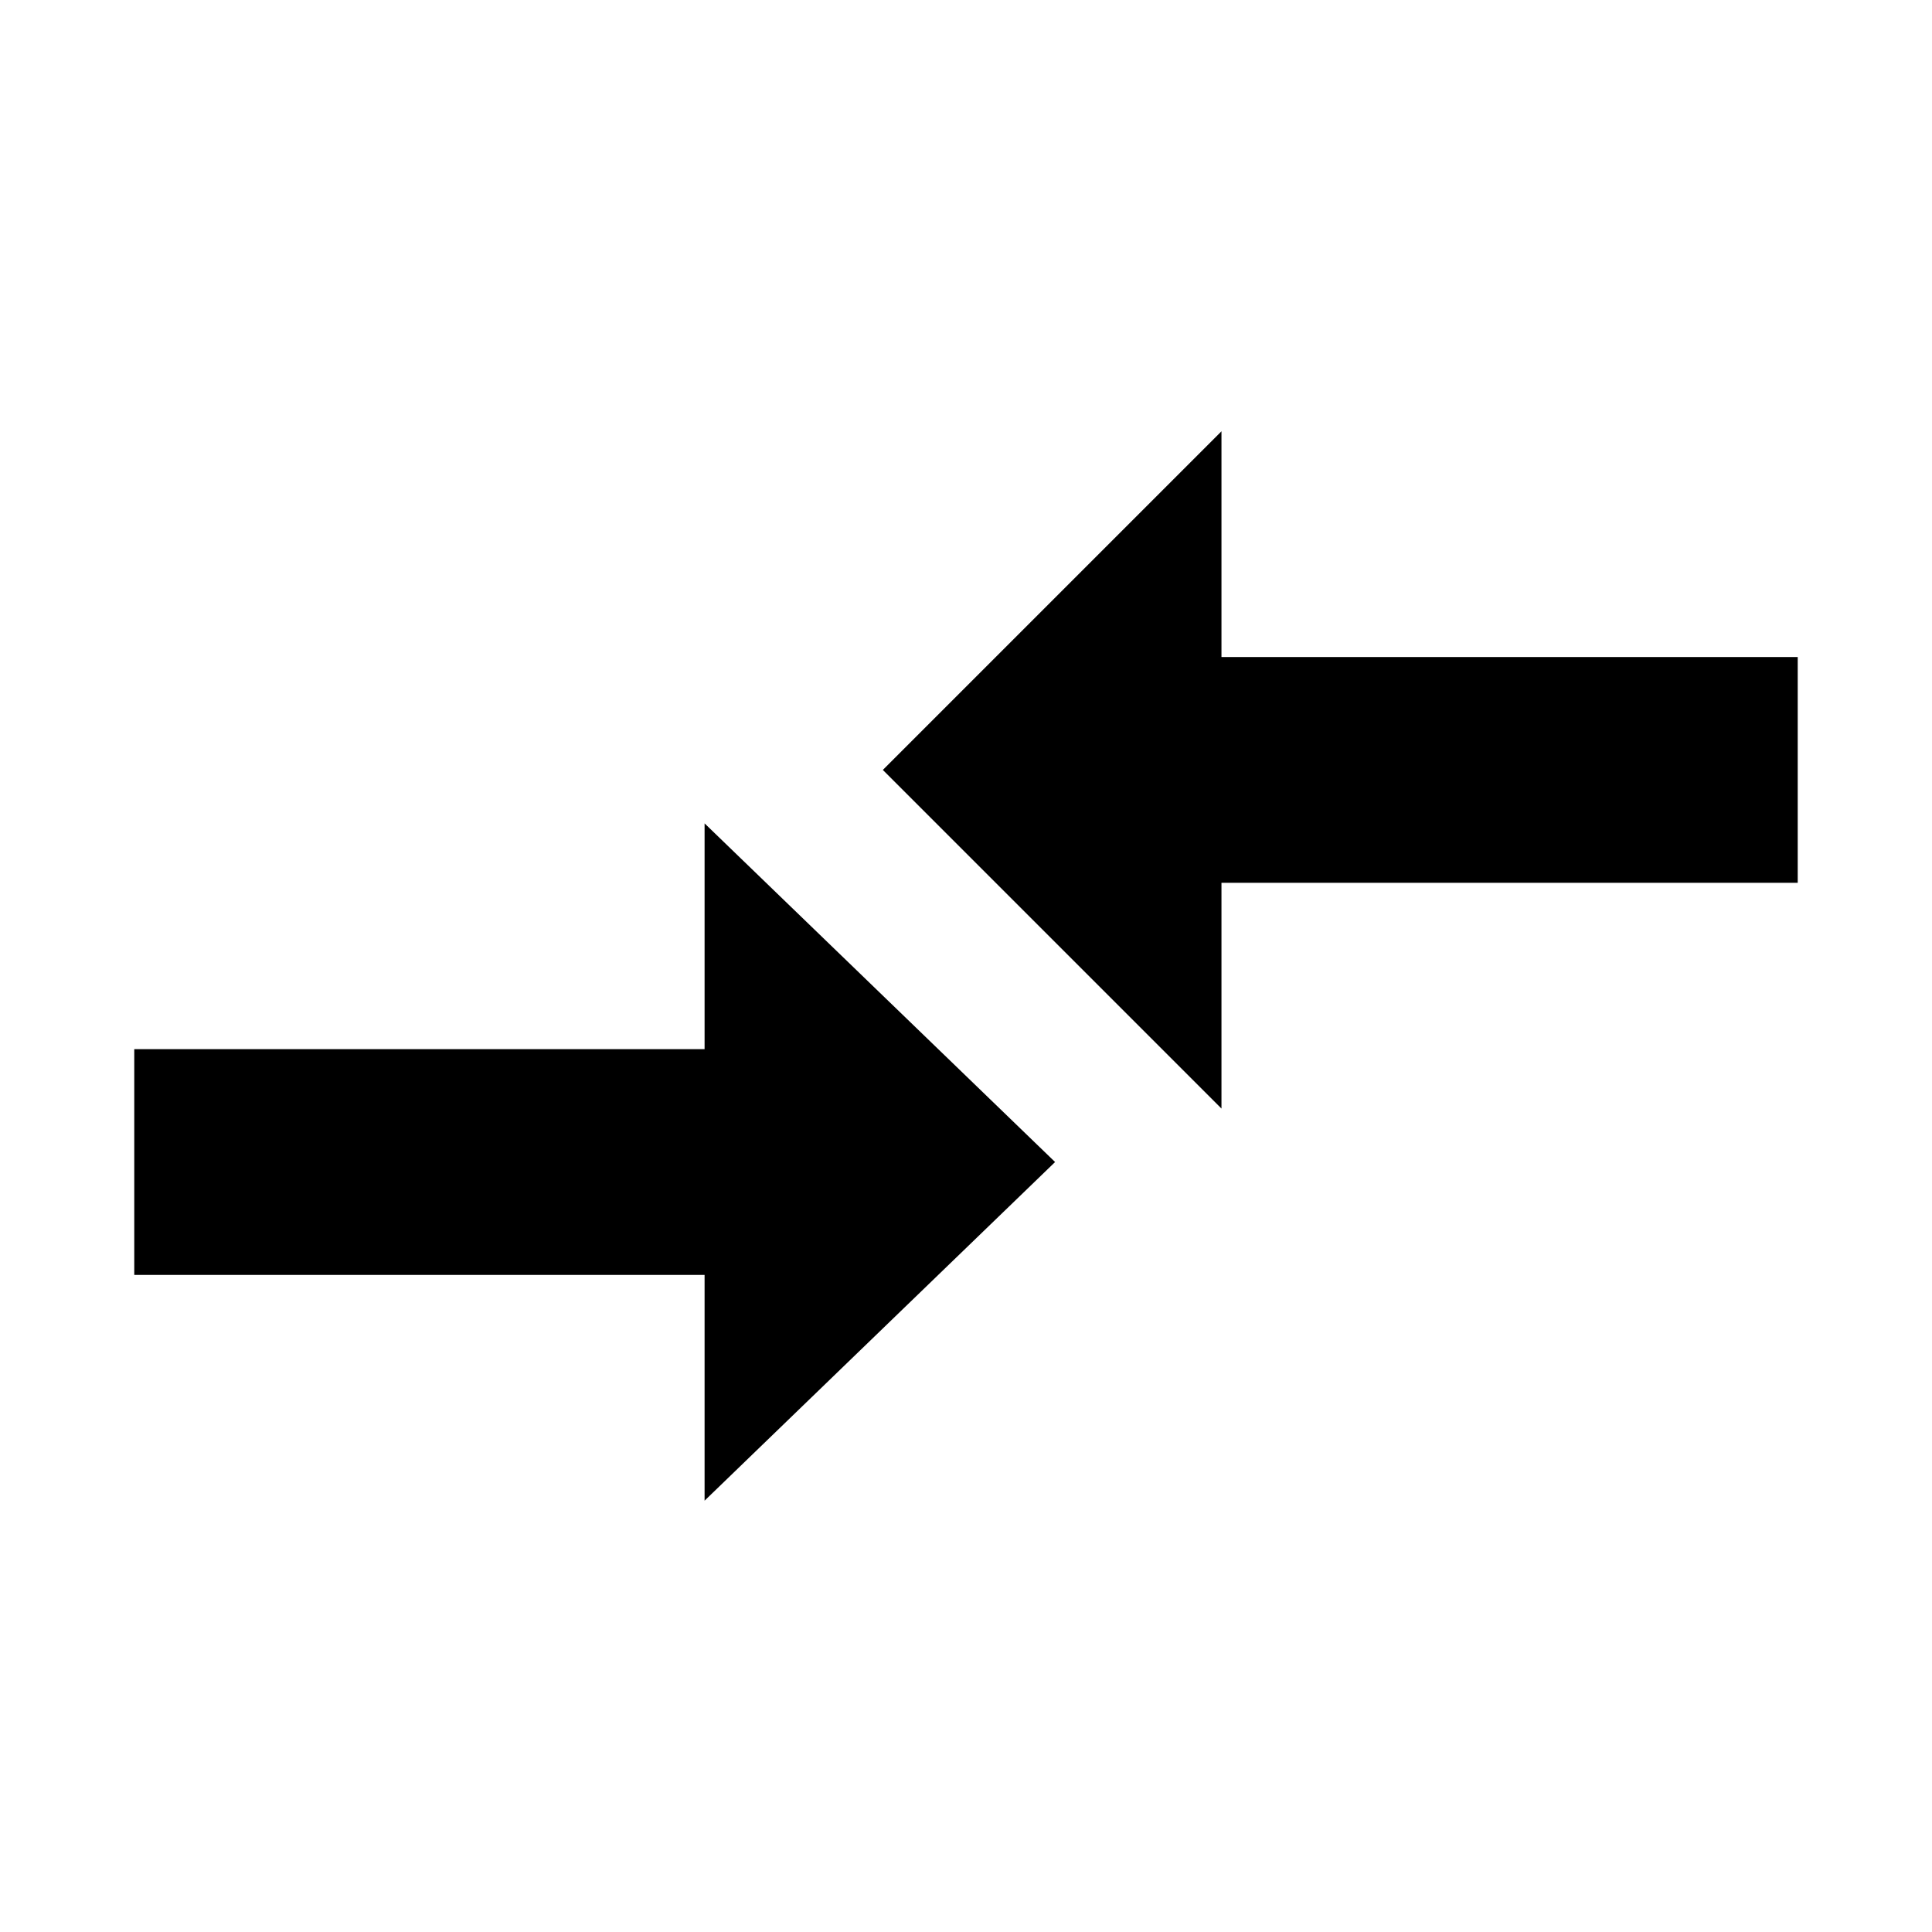
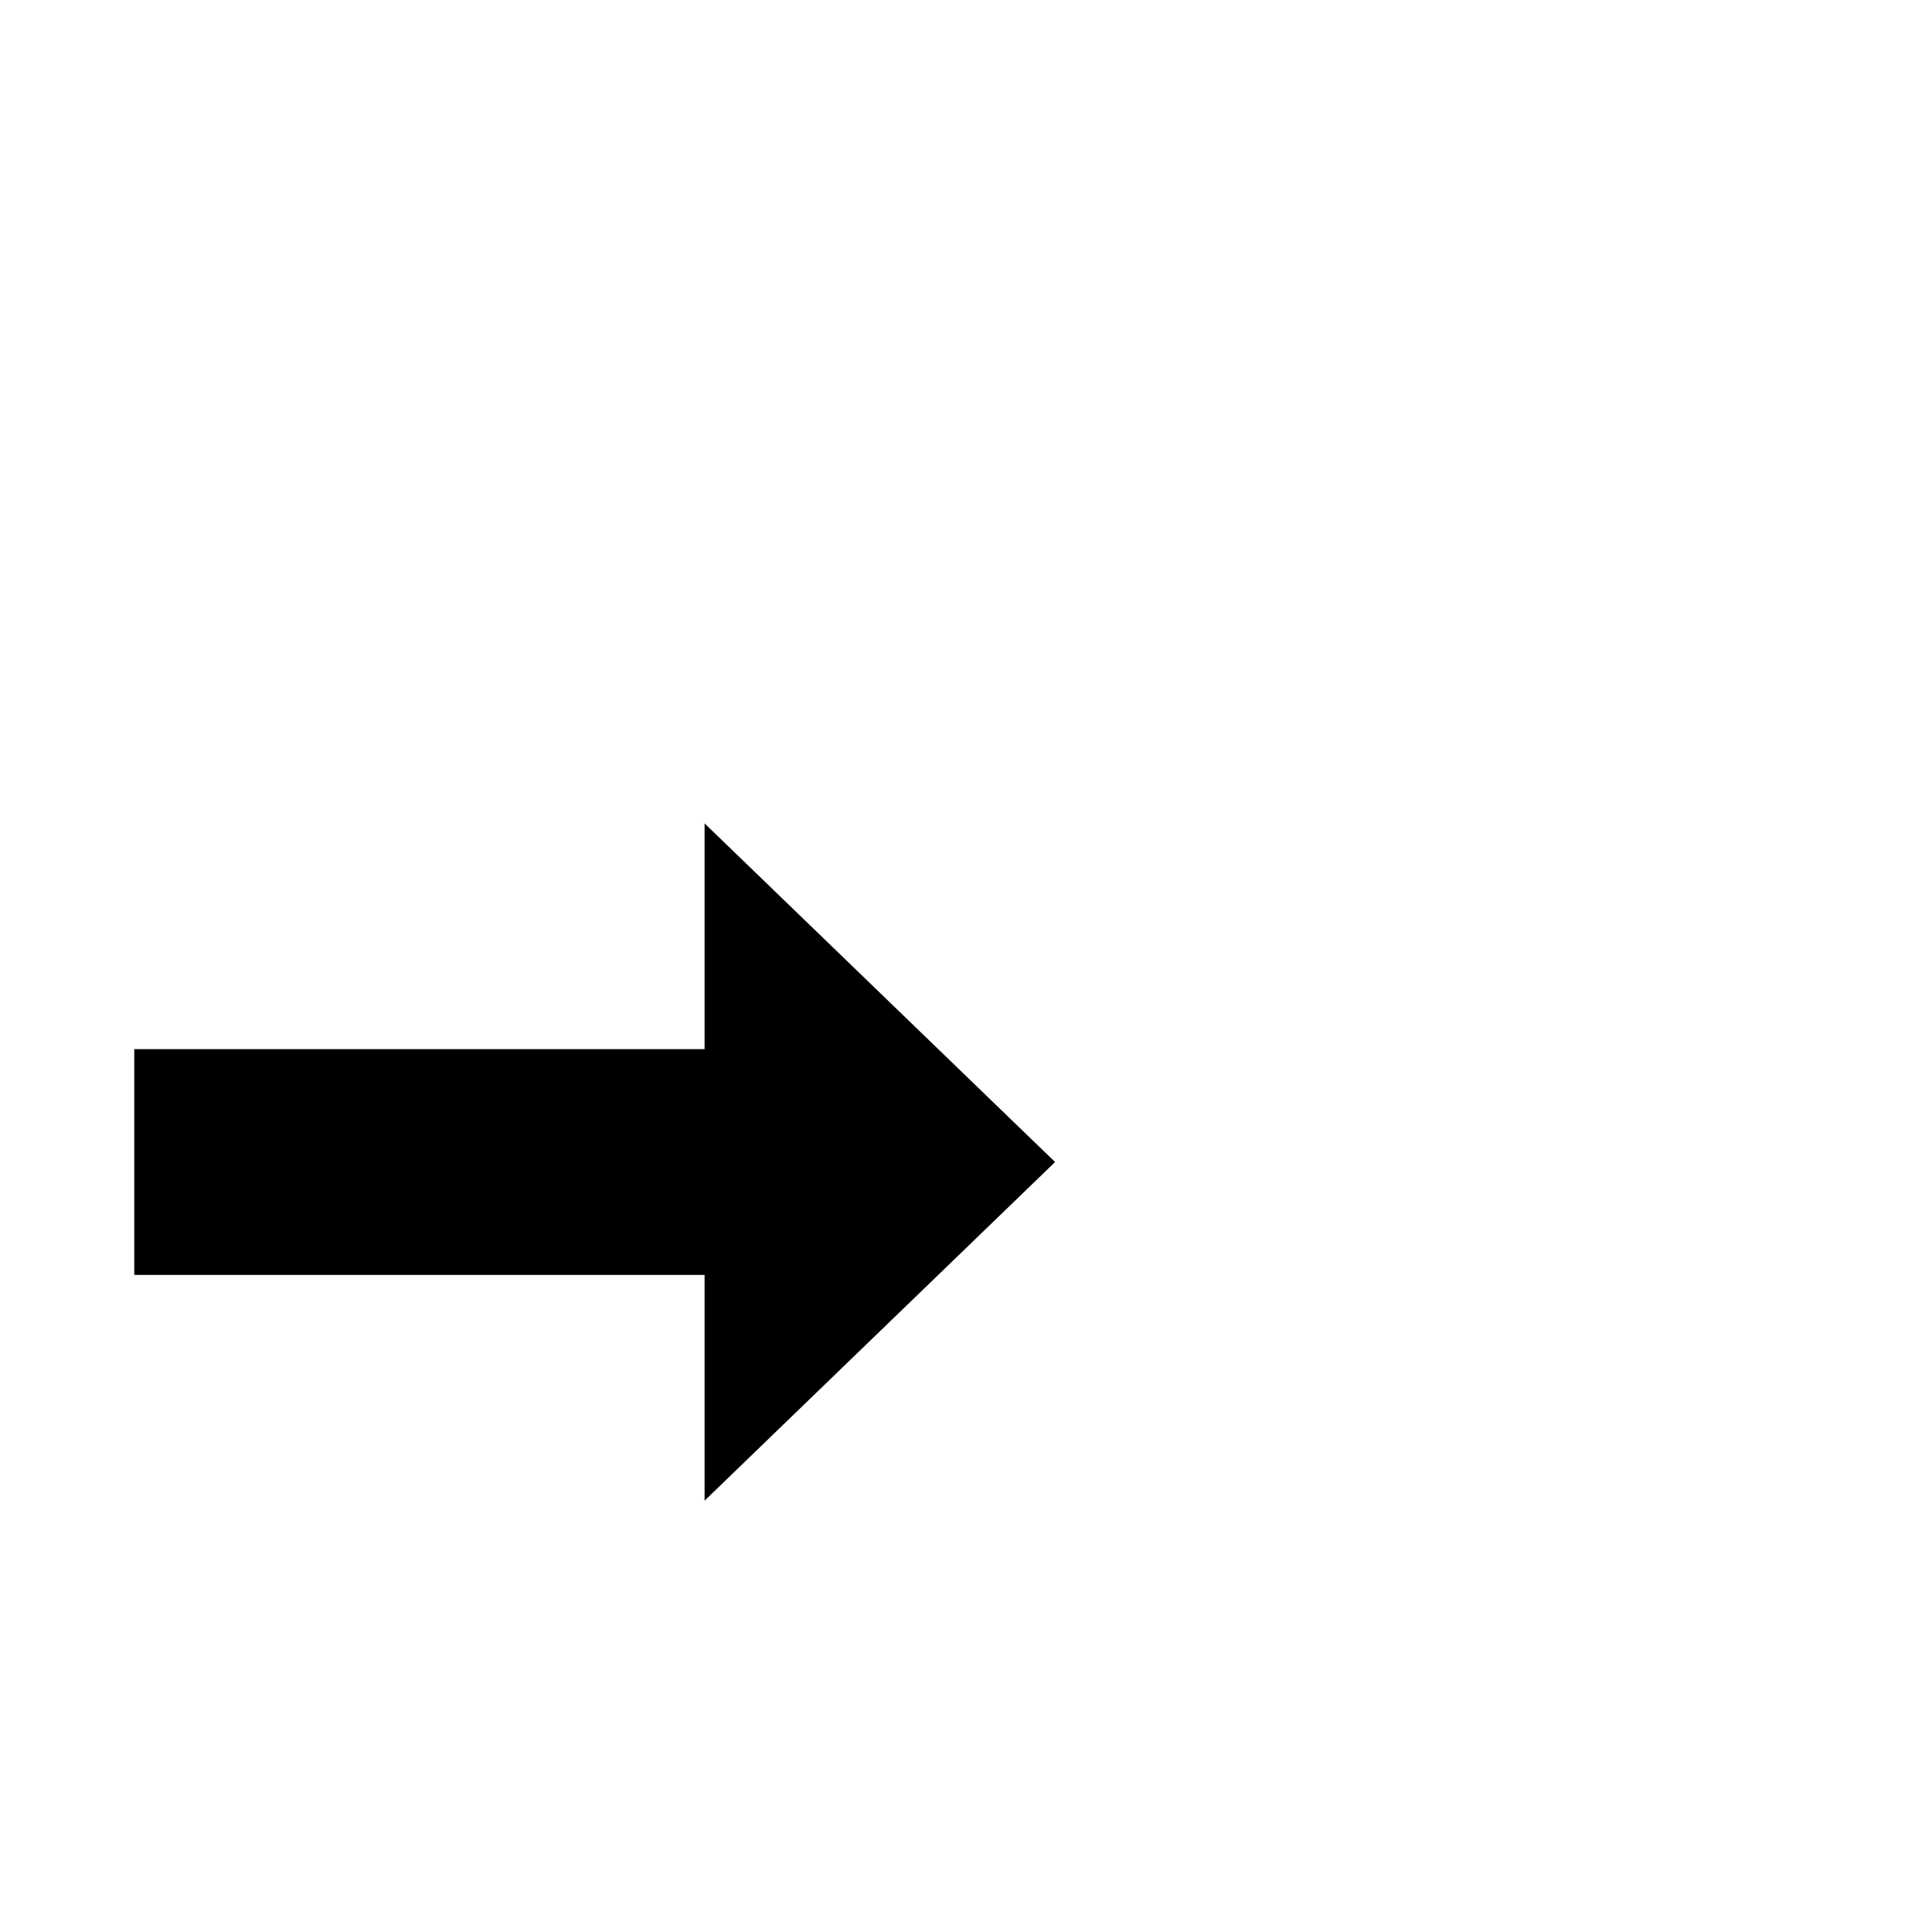
<svg xmlns="http://www.w3.org/2000/svg" fill="#000000" width="800px" height="800px" version="1.1" viewBox="144 144 512 512">
  <g>
    <path d="m423.61 451.95-92.887-89.742v59.828h-151.14v59.828h151.14v59.828z" />
-     <path d="m377.96 348.04 89.742-89.742v59.828h152.71v59.828h-152.71v59.828z" />
  </g>
</svg>